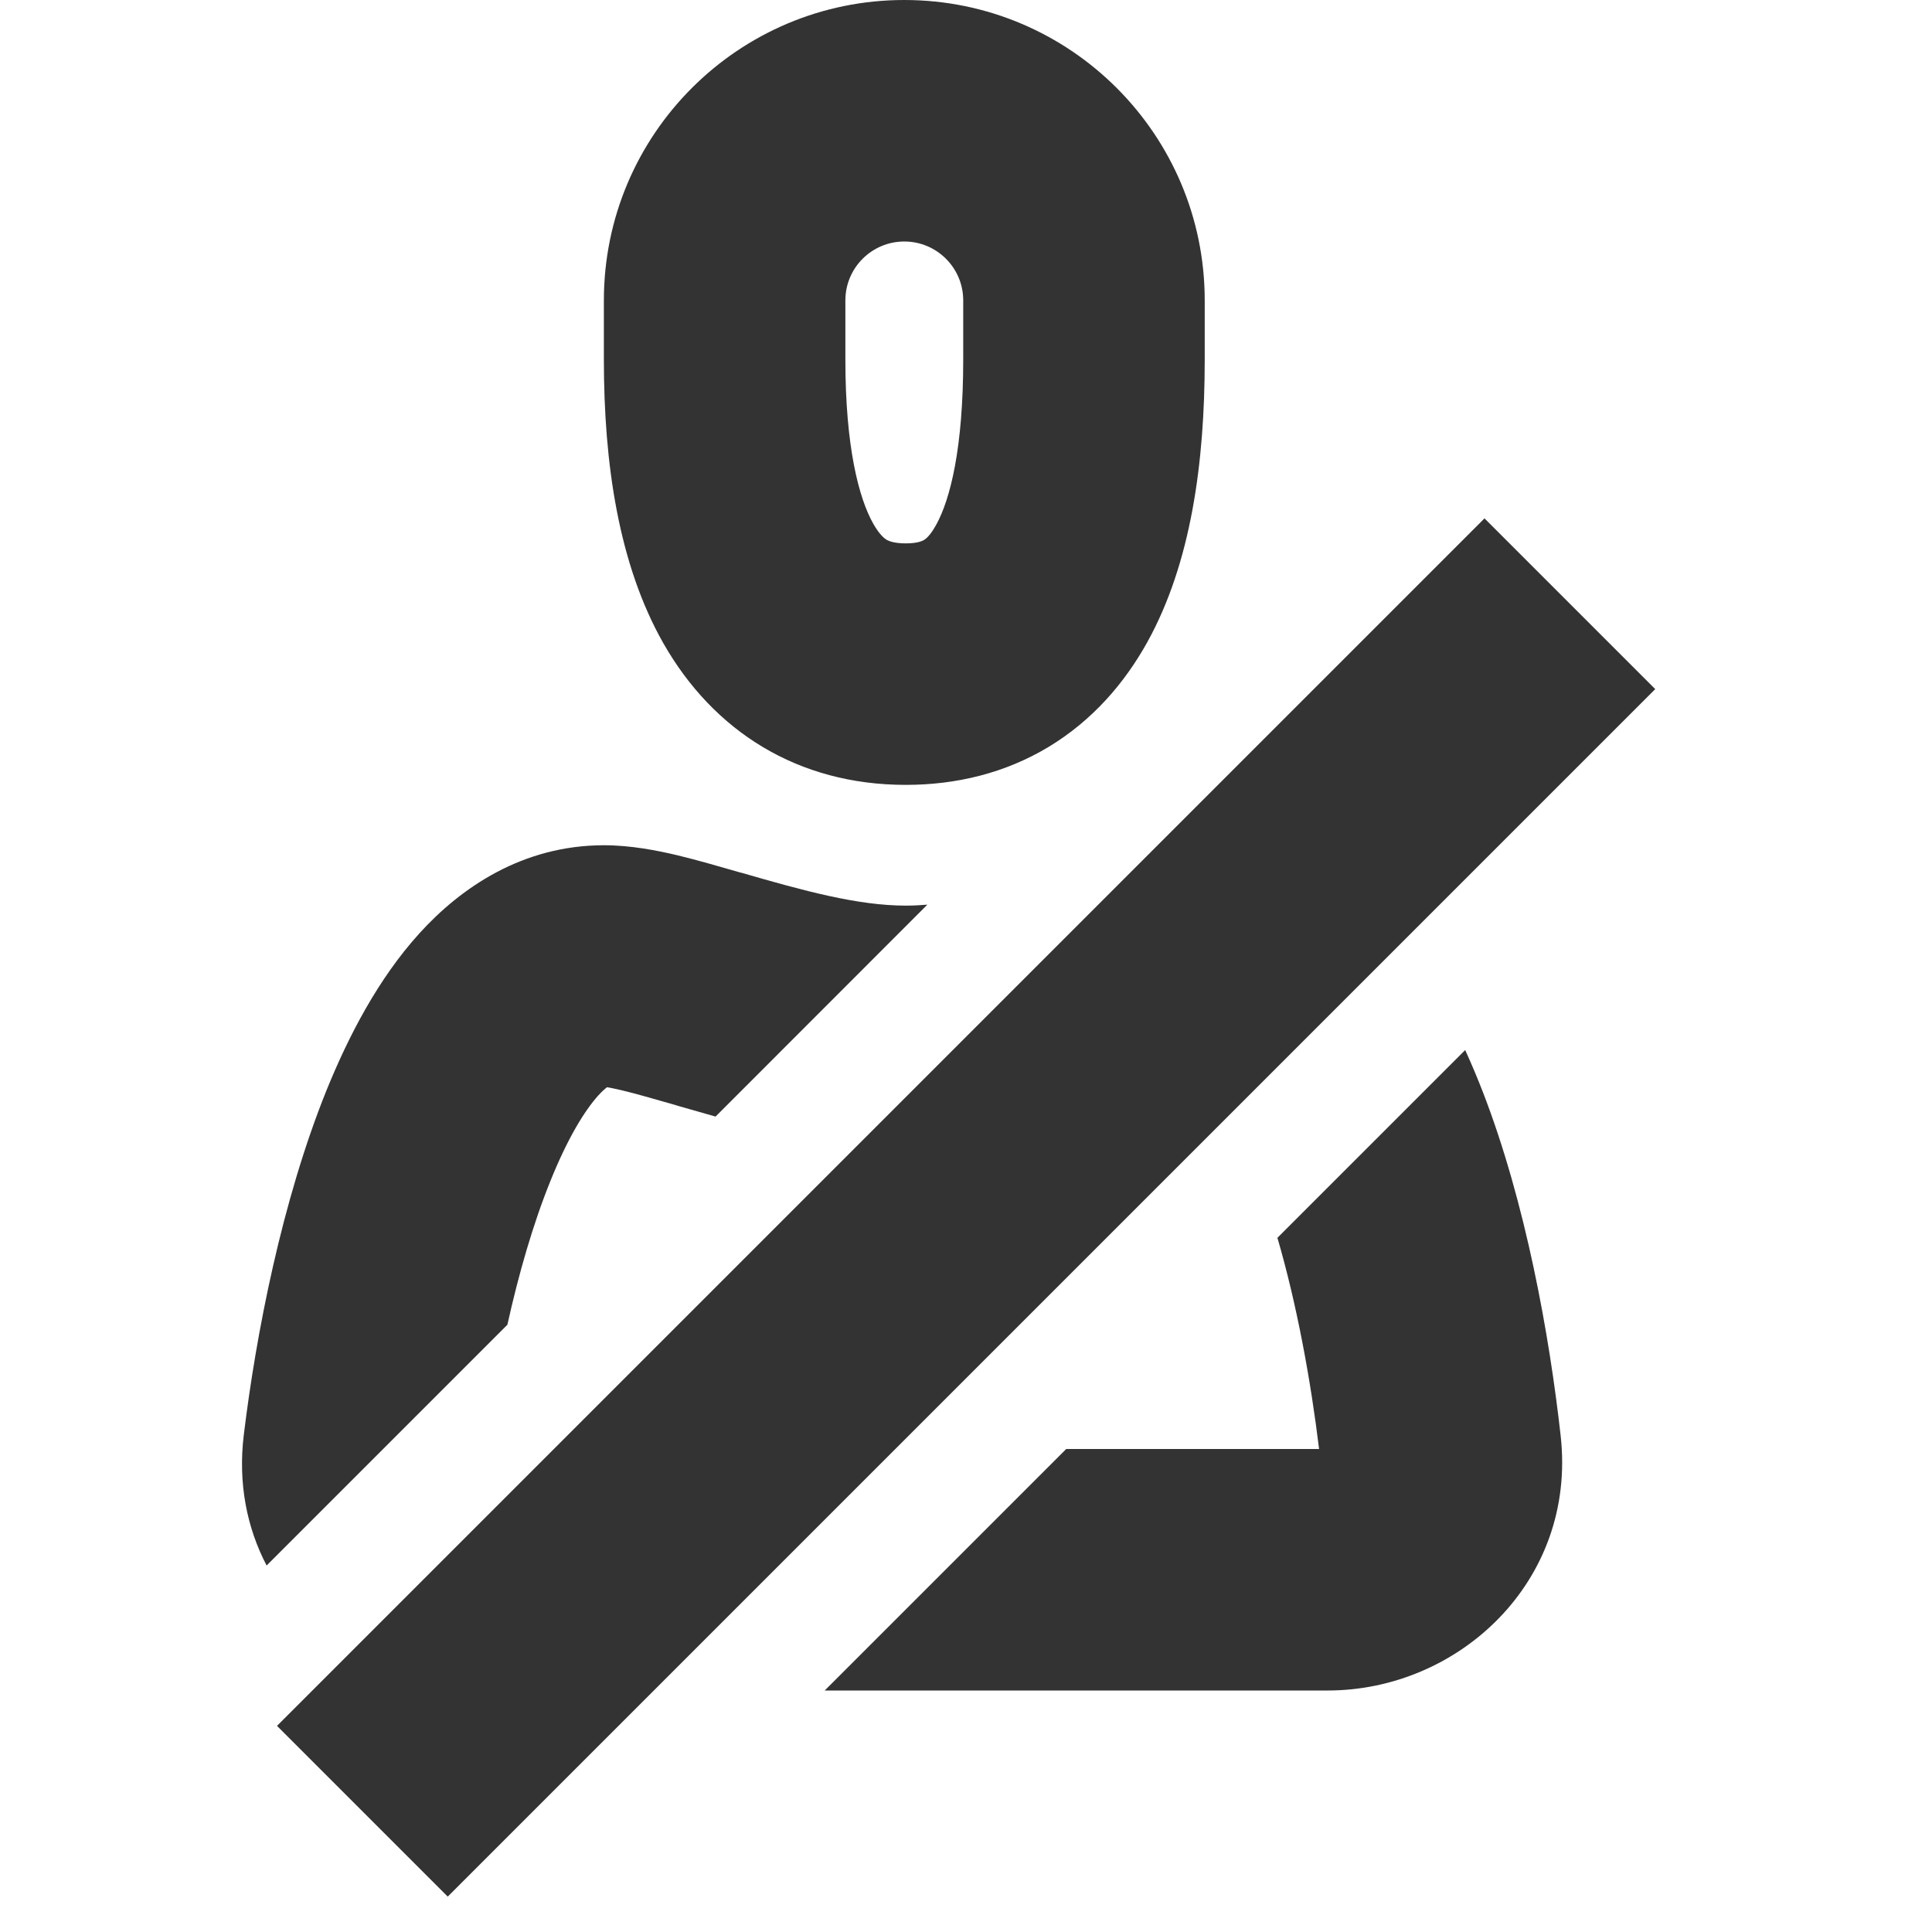
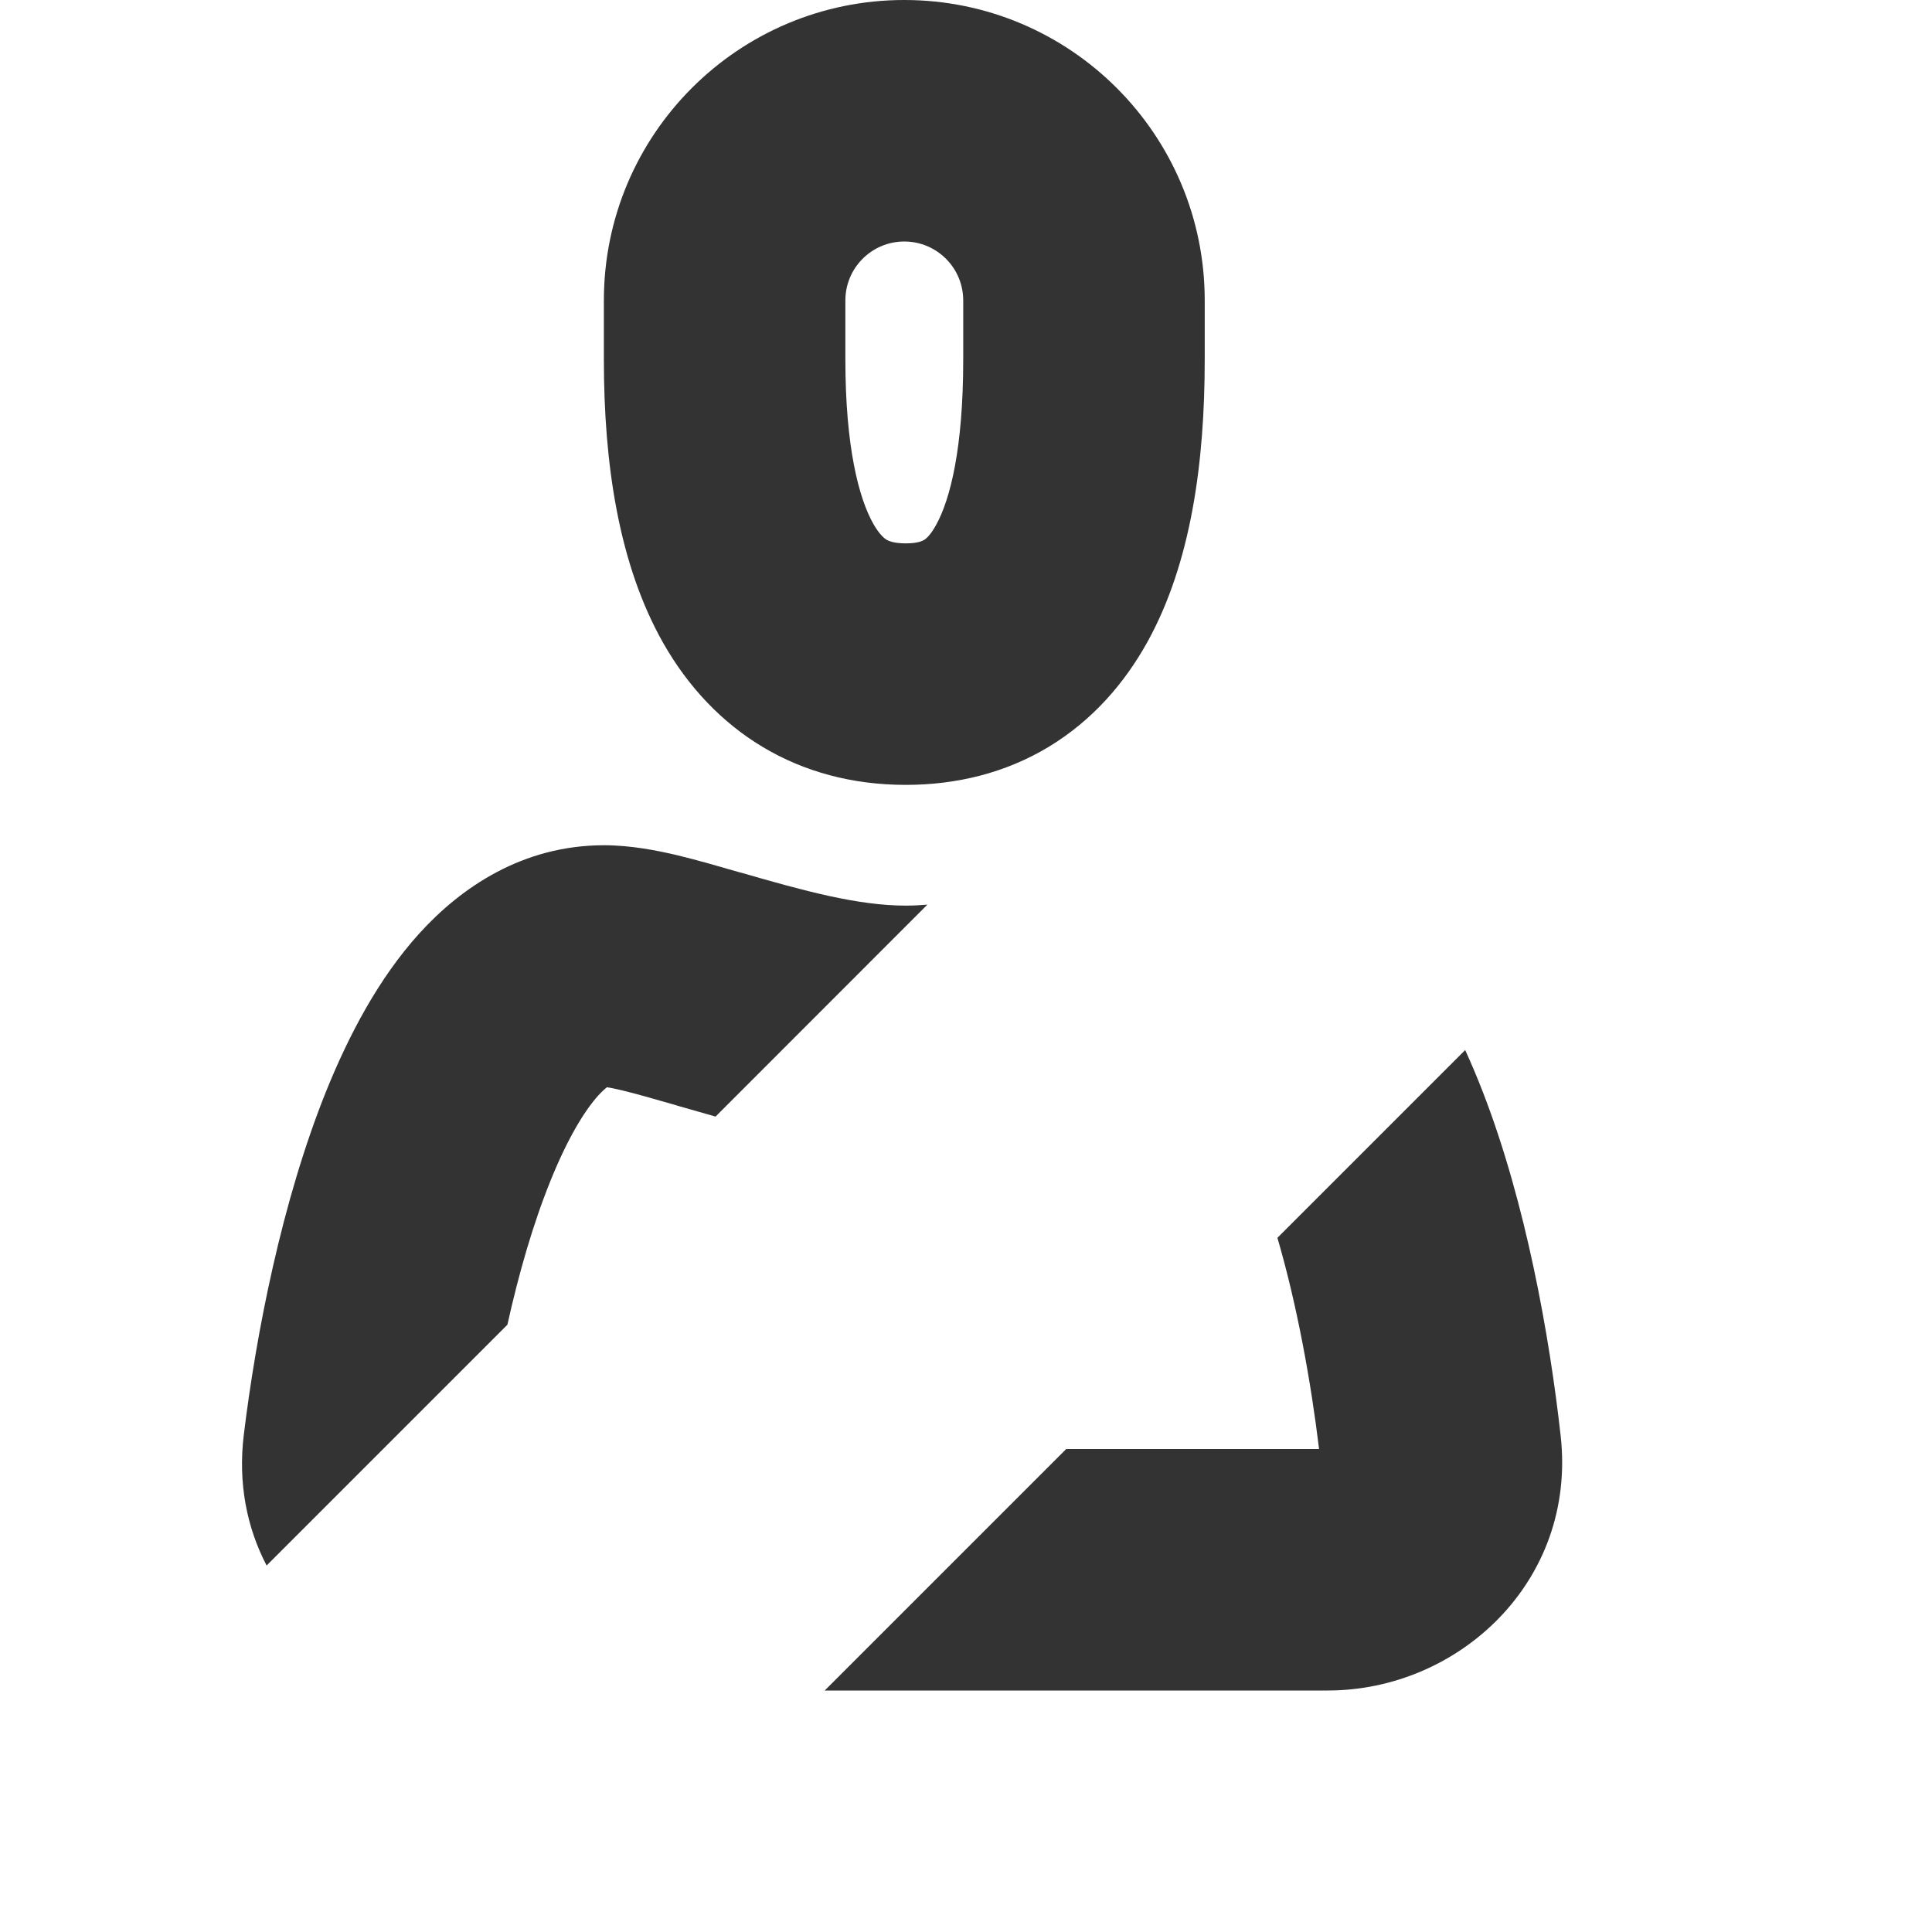
<svg xmlns="http://www.w3.org/2000/svg" width="16" height="16" viewBox="0 0 16 16" fill="none">
  <g clip-path="url(#clip0_17302:17829)">
    <path fill-rule="evenodd" clip-rule="evenodd" d="M5.001 2.488C5.001 1.114 6.115 -3.14699e-05 7.489 6.65749e-10C8.863 3.15322e-05 9.977 1.114 9.977 2.488V2.978C9.977 3.83 9.864 4.663 9.502 5.317C9.313 5.658 9.047 5.966 8.685 6.185C8.322 6.404 7.916 6.5 7.501 6.5C6.608 6.5 5.909 6.057 5.493 5.326C5.122 4.672 5.001 3.836 5.001 2.978V2.488ZM7.489 2C7.22 2 7.001 2.218 7.001 2.488L7.001 2.978C7.001 3.702 7.113 4.128 7.233 4.339C7.285 4.43 7.326 4.46 7.342 4.47C7.357 4.478 7.399 4.5 7.501 4.5C7.604 4.5 7.641 4.478 7.652 4.472C7.664 4.465 7.702 4.439 7.752 4.348C7.87 4.136 7.977 3.709 7.977 2.978L7.977 2.488C7.977 2.218 7.758 2 7.489 2Z" fill="#333333" />
    <path fill-rule="evenodd" clip-rule="evenodd" d="M3.472 7.731C3.818 7.349 4.329 7 5.002 7C5.226 7 5.445 7.044 5.61 7.083C5.779 7.124 5.962 7.177 6.128 7.225L6.141 7.228C6.656 7.377 7.103 7.5 7.502 7.5C7.56 7.5 7.62 7.497 7.68 7.492L5.926 9.247C5.819 9.217 5.719 9.188 5.628 9.162L5.585 9.149C5.403 9.097 5.265 9.057 5.148 9.029C5.09 9.015 5.051 9.008 5.027 9.004C5.011 9.016 4.987 9.037 4.954 9.073C4.838 9.202 4.698 9.433 4.558 9.781C4.414 10.137 4.295 10.551 4.202 10.971L2.208 12.965C2.045 12.653 1.97 12.285 2.019 11.883C2.121 11.045 2.334 9.948 2.703 9.032C2.887 8.578 3.133 8.105 3.472 7.731ZM5.048 8.991C5.048 8.991 5.046 8.993 5.042 8.994C5.046 8.992 5.048 8.991 5.048 8.991Z" fill="#333333" />
    <path d="M10.579 10.251L12.134 8.696C12.187 8.812 12.236 8.929 12.281 9.045C12.636 9.962 12.832 11.059 12.925 11.893C13.058 13.097 12.079 14 10.996 14L6.83 14L8.83 12H10.924C10.856 11.44 10.742 10.809 10.579 10.251Z" fill="#333333" />
-     <path d="M13.708 5.707L3.708 15.707L2.294 14.293L12.294 4.293L13.708 5.707Z" fill="#333333" />
  </g>
  <defs>
    <clipPath id="clip0_17302:17829">
      <rect width="16" height="16" fill="white" />
    </clipPath>
  </defs>
</svg>